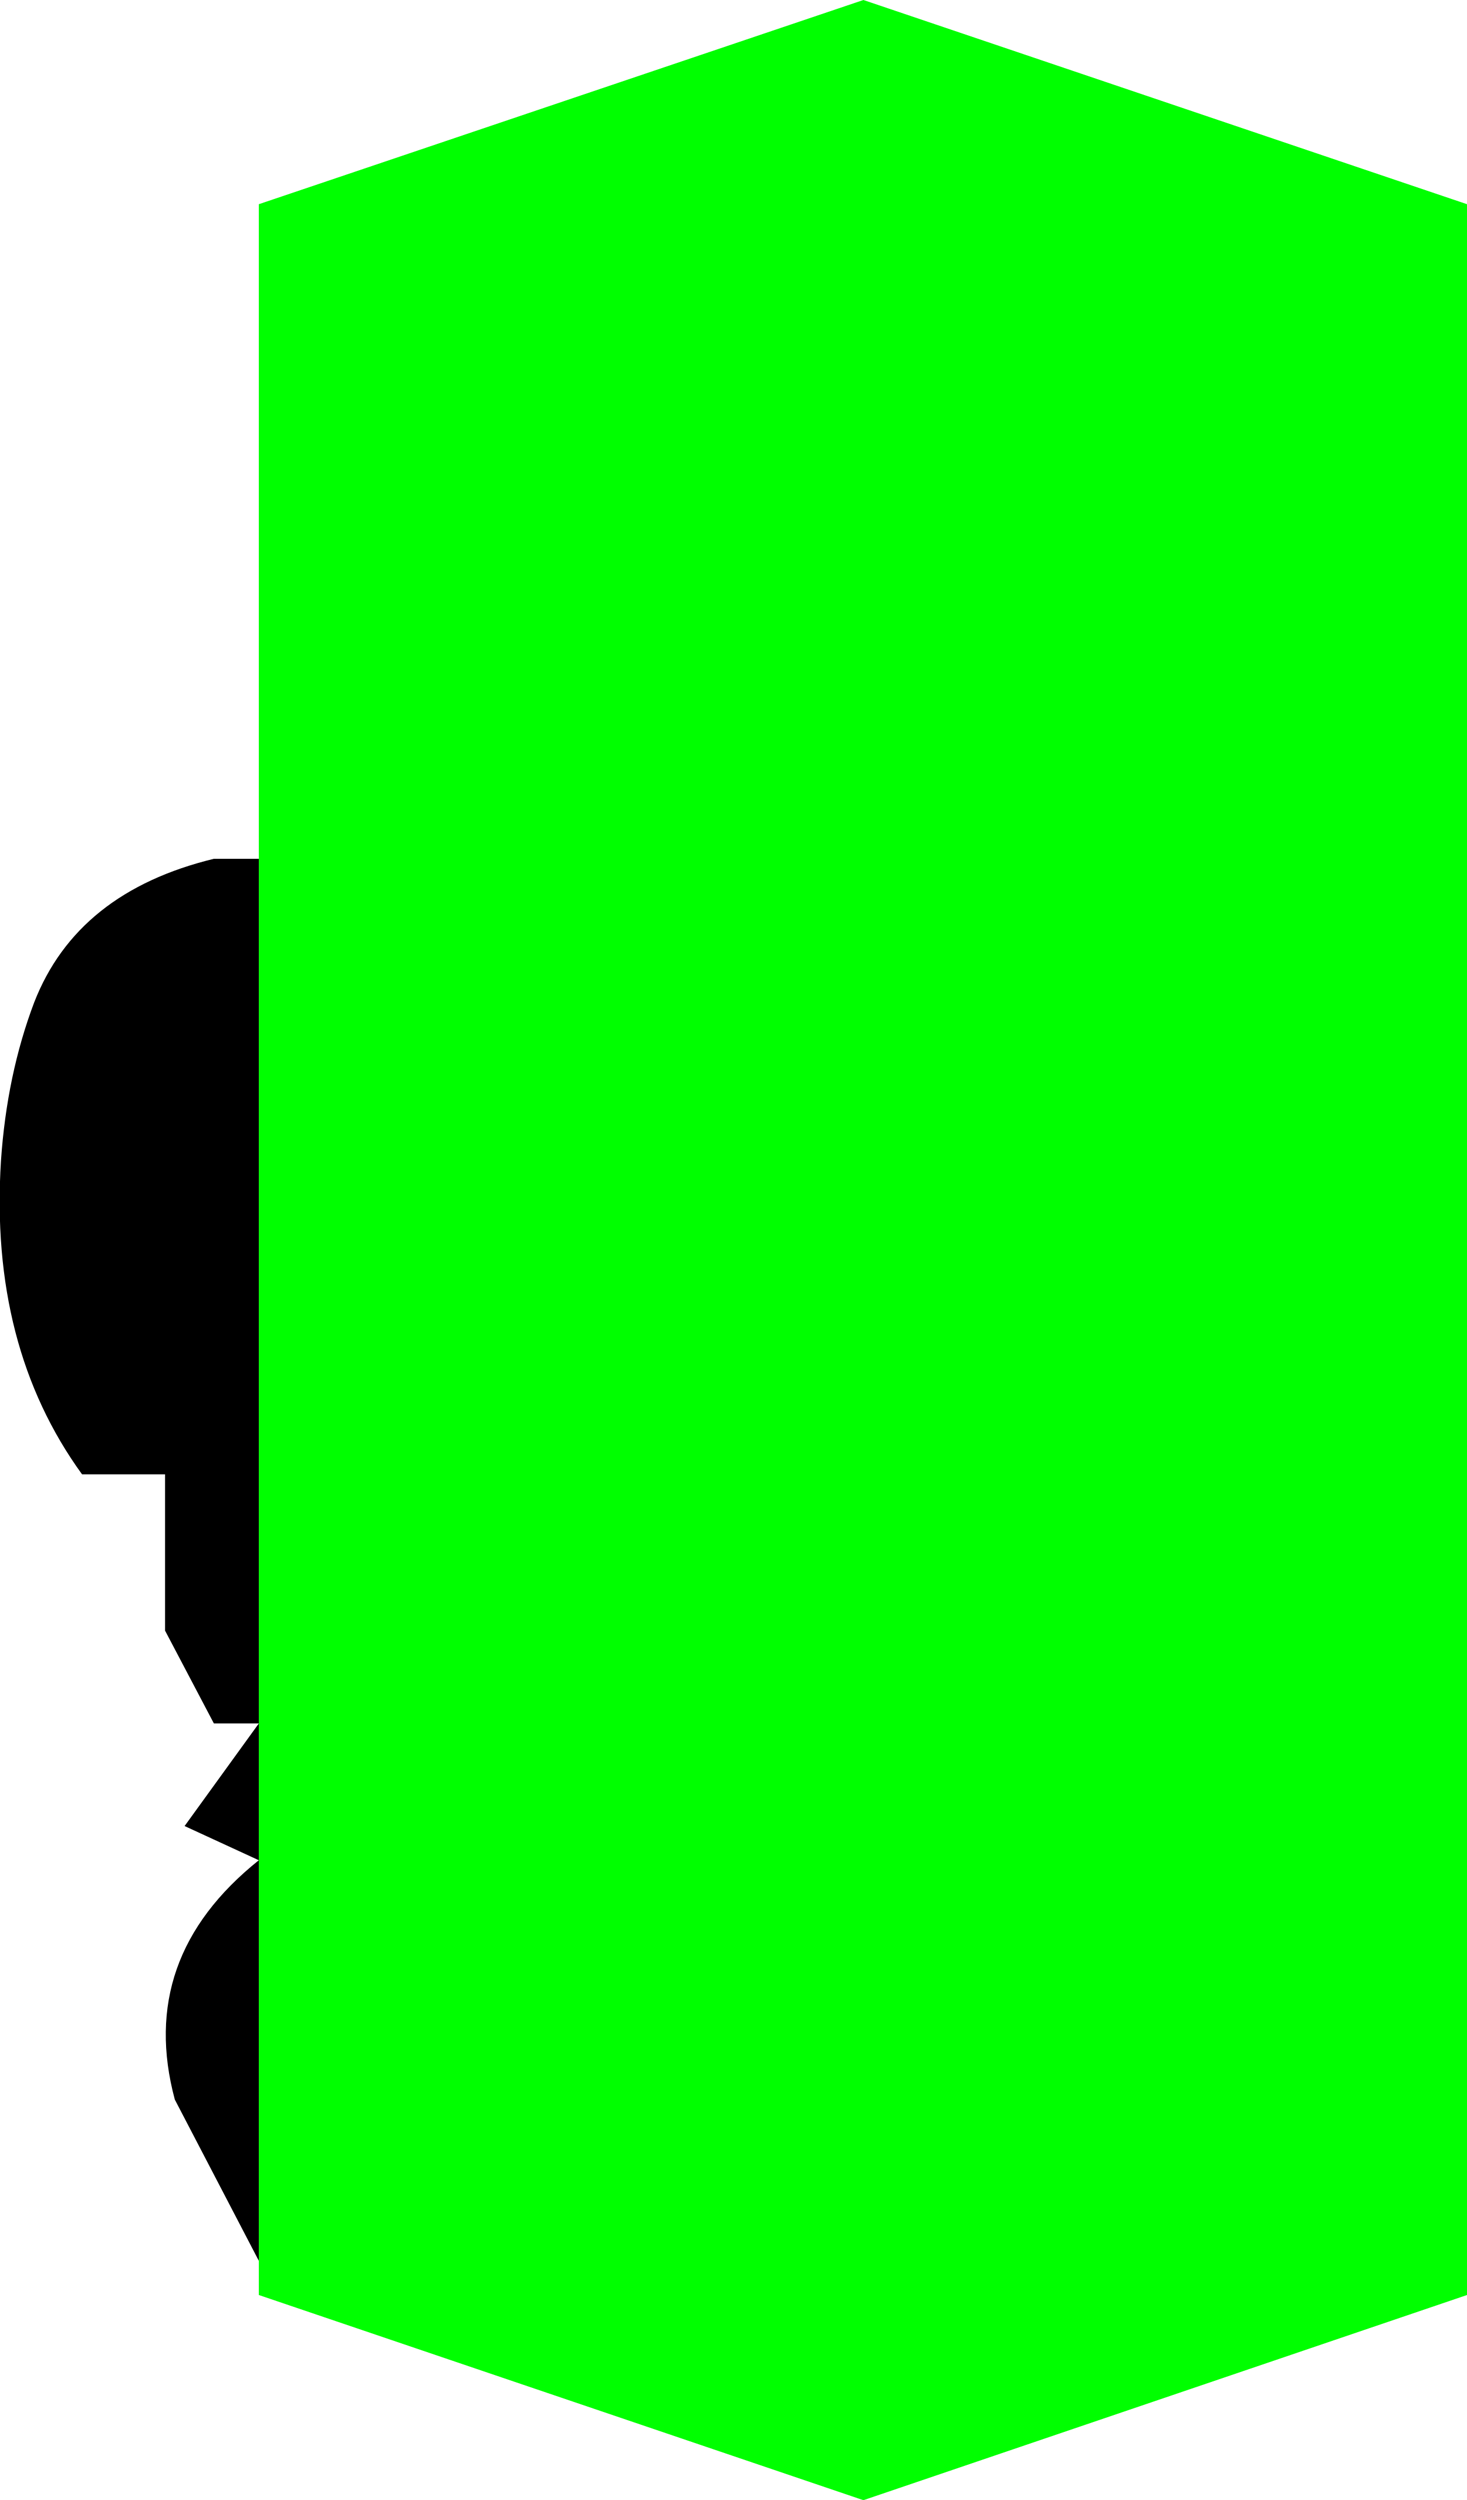
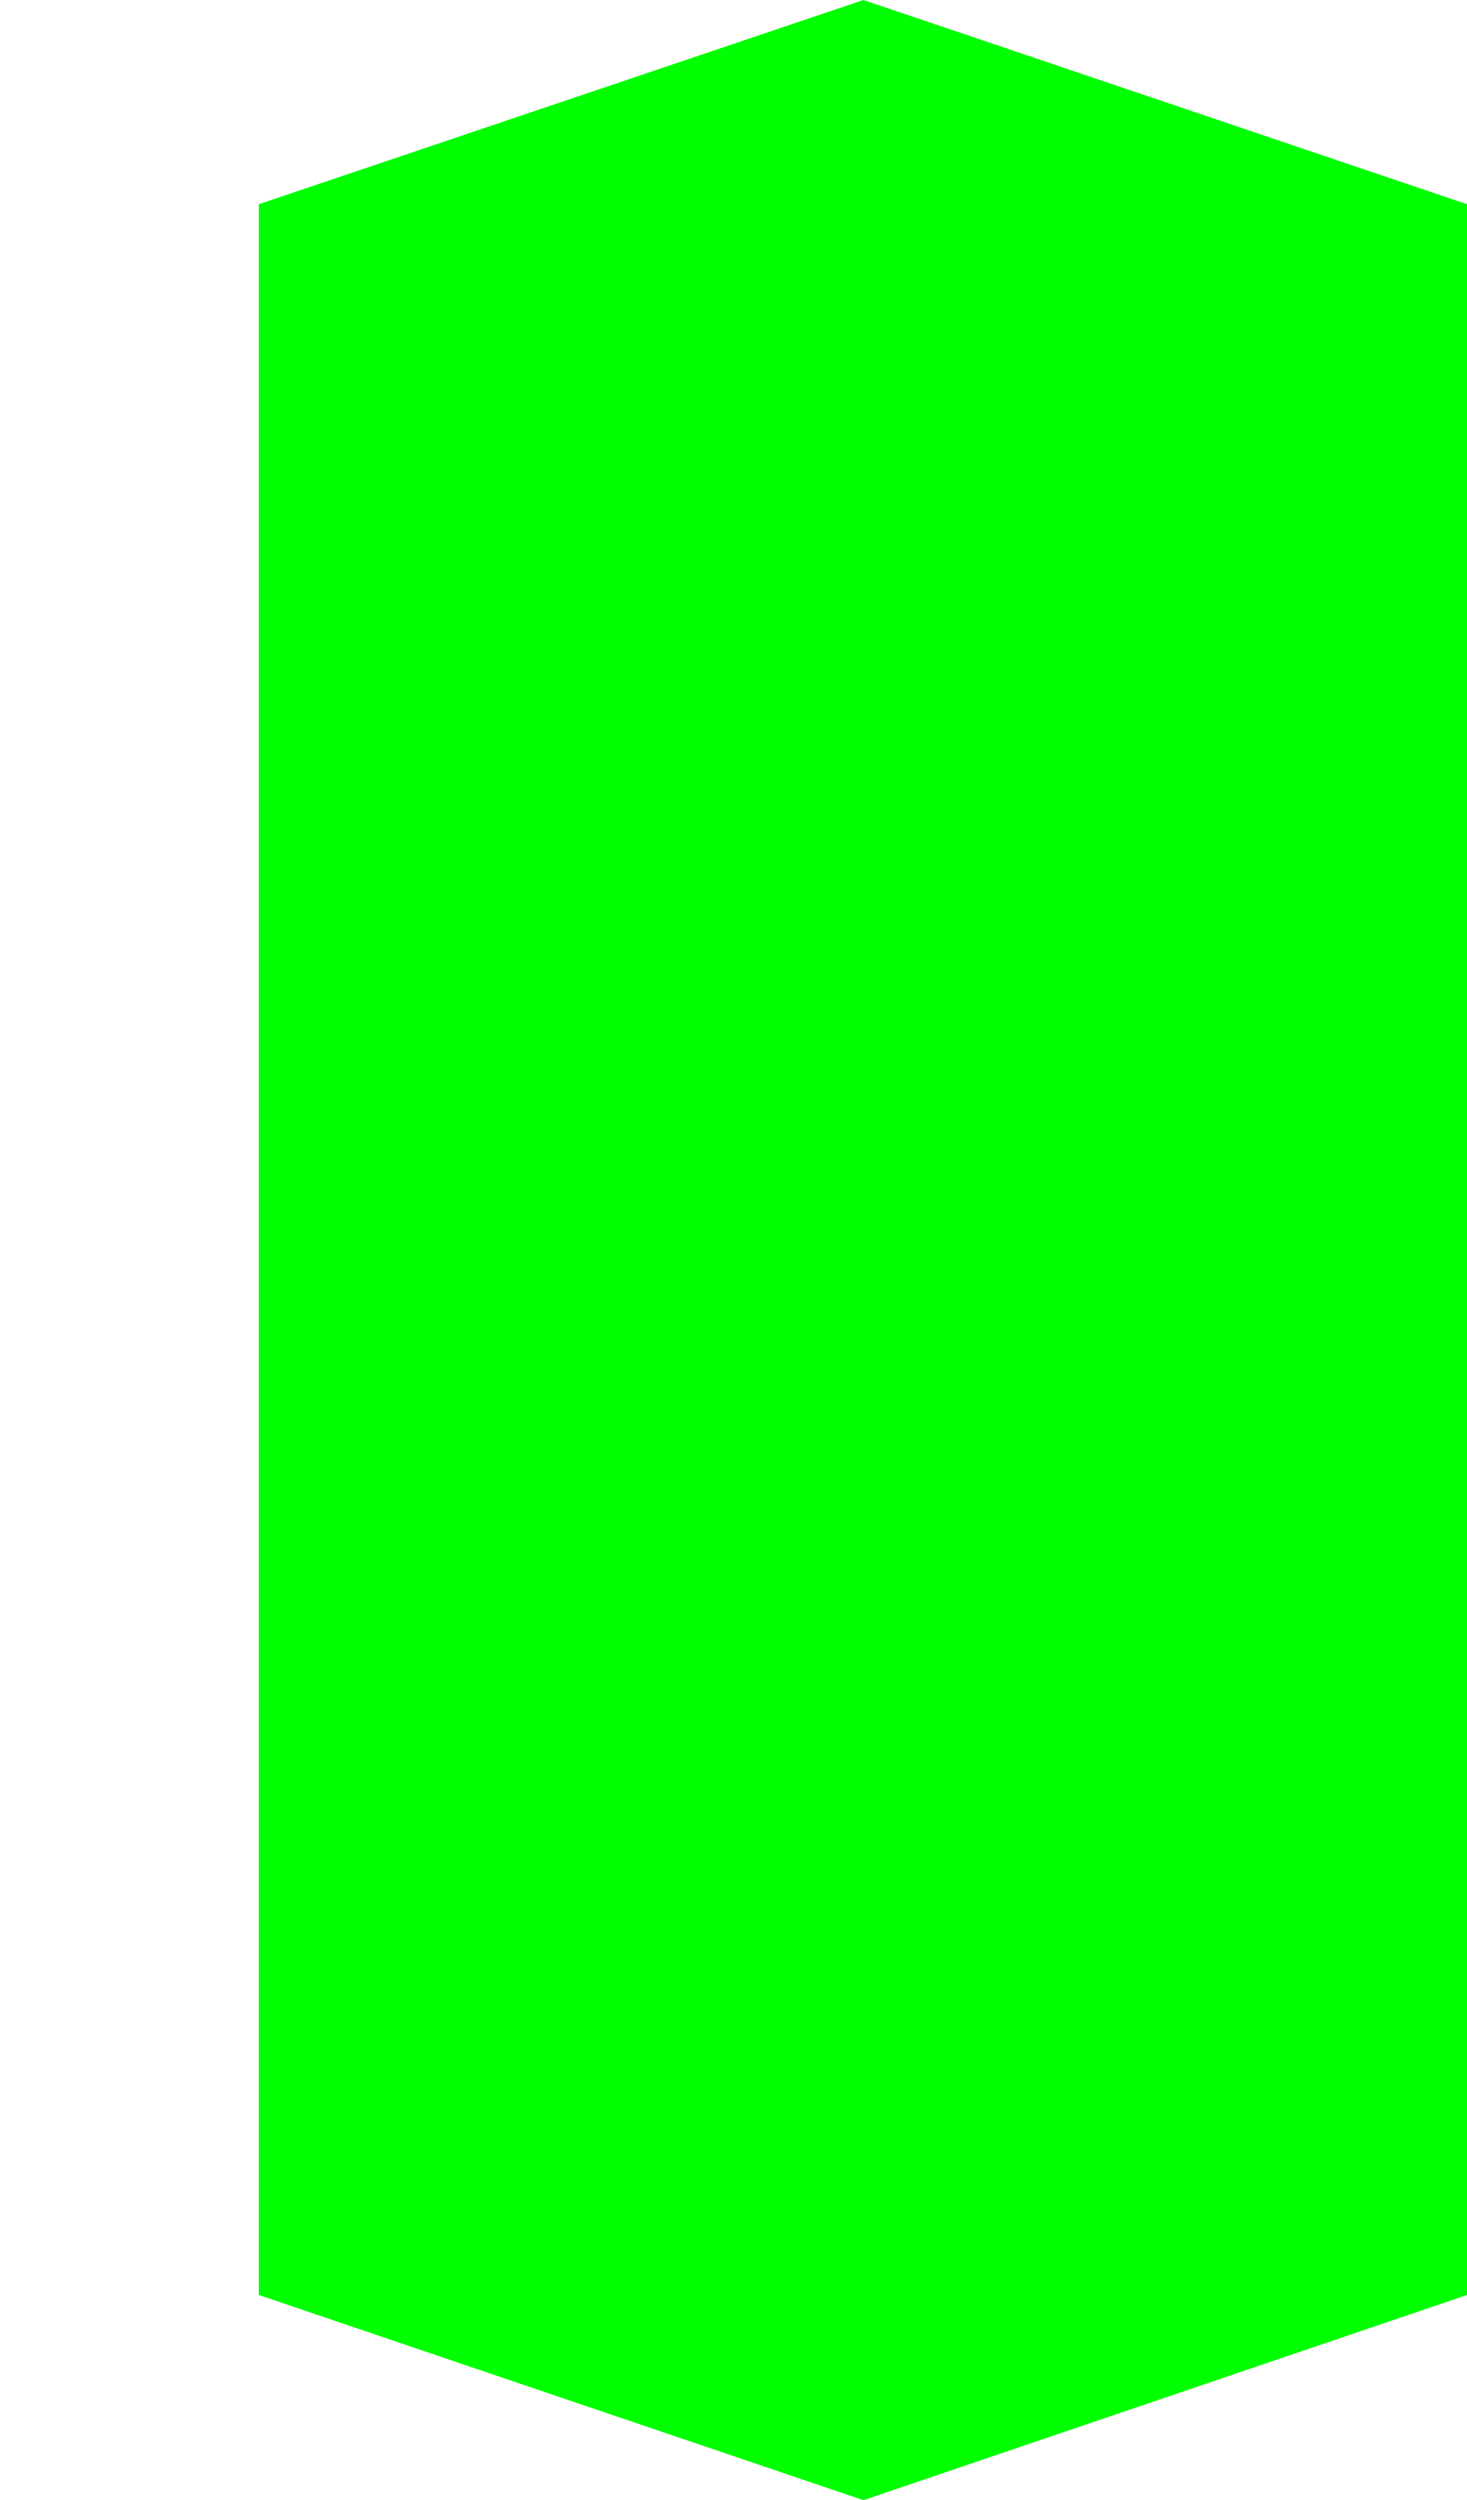
<svg xmlns="http://www.w3.org/2000/svg" height="127.95px" width="75.1px">
  <g transform="matrix(1.0, 0.0, 0.0, 1.0, 44.15, 127.95)">
    <path d="M-30.9 -84.0 L-30.9 -117.5 0.05 -127.95 30.95 -117.5 30.95 -10.5 0.05 0.0 -30.9 -10.5 -30.9 -12.25 -30.9 -32.75 -30.9 -39.75 -30.9 -84.0" fill="#00ff00" fill-rule="evenodd" stroke="none" />
-     <path d="M-30.9 -12.25 L-35.2 -20.5 Q-37.15 -27.75 -30.9 -32.75 L-34.7 -34.5 -30.9 -39.75 -33.2 -39.75 -35.7 -44.5 -35.7 -52.5 -39.95 -52.5 Q-44.7 -59.05 -44.1 -68.55 -43.8 -72.95 -42.4 -76.65 -40.2 -82.3 -33.2 -84.0 L-30.9 -84.0 -30.9 -39.75 -30.9 -32.75 -30.9 -12.25" fill="#000000" fill-rule="evenodd" stroke="none" />
  </g>
</svg>